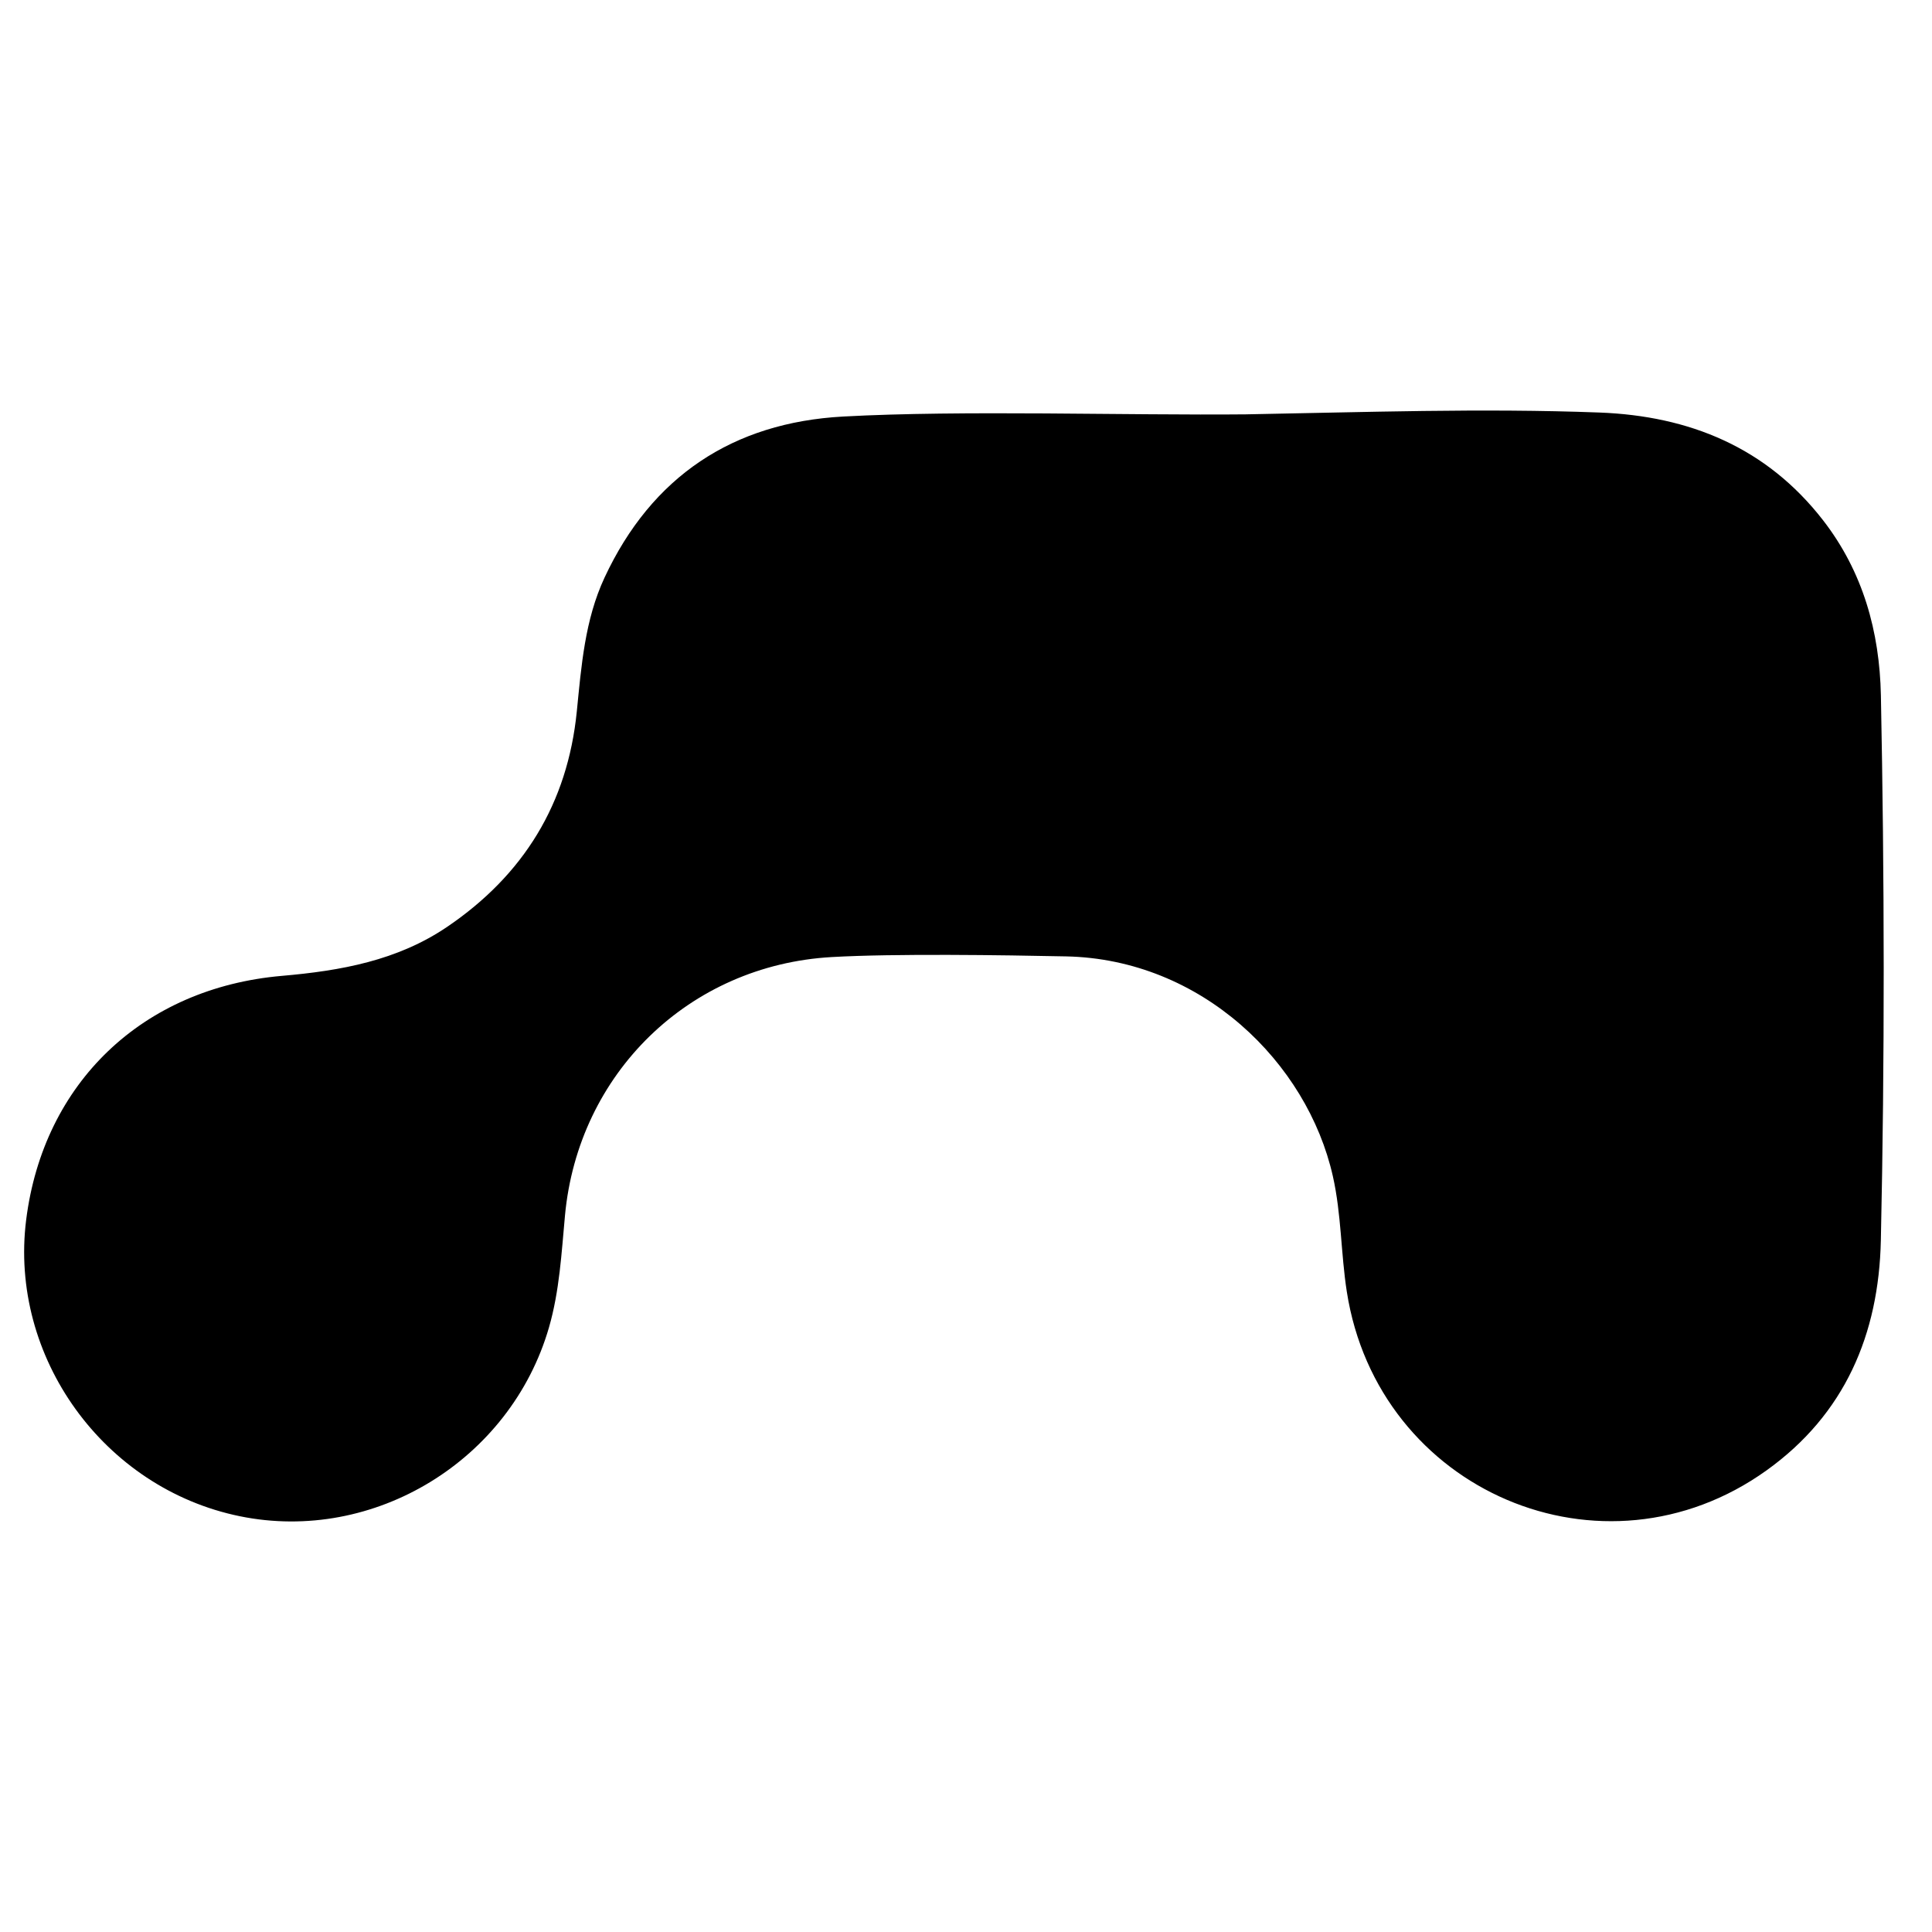
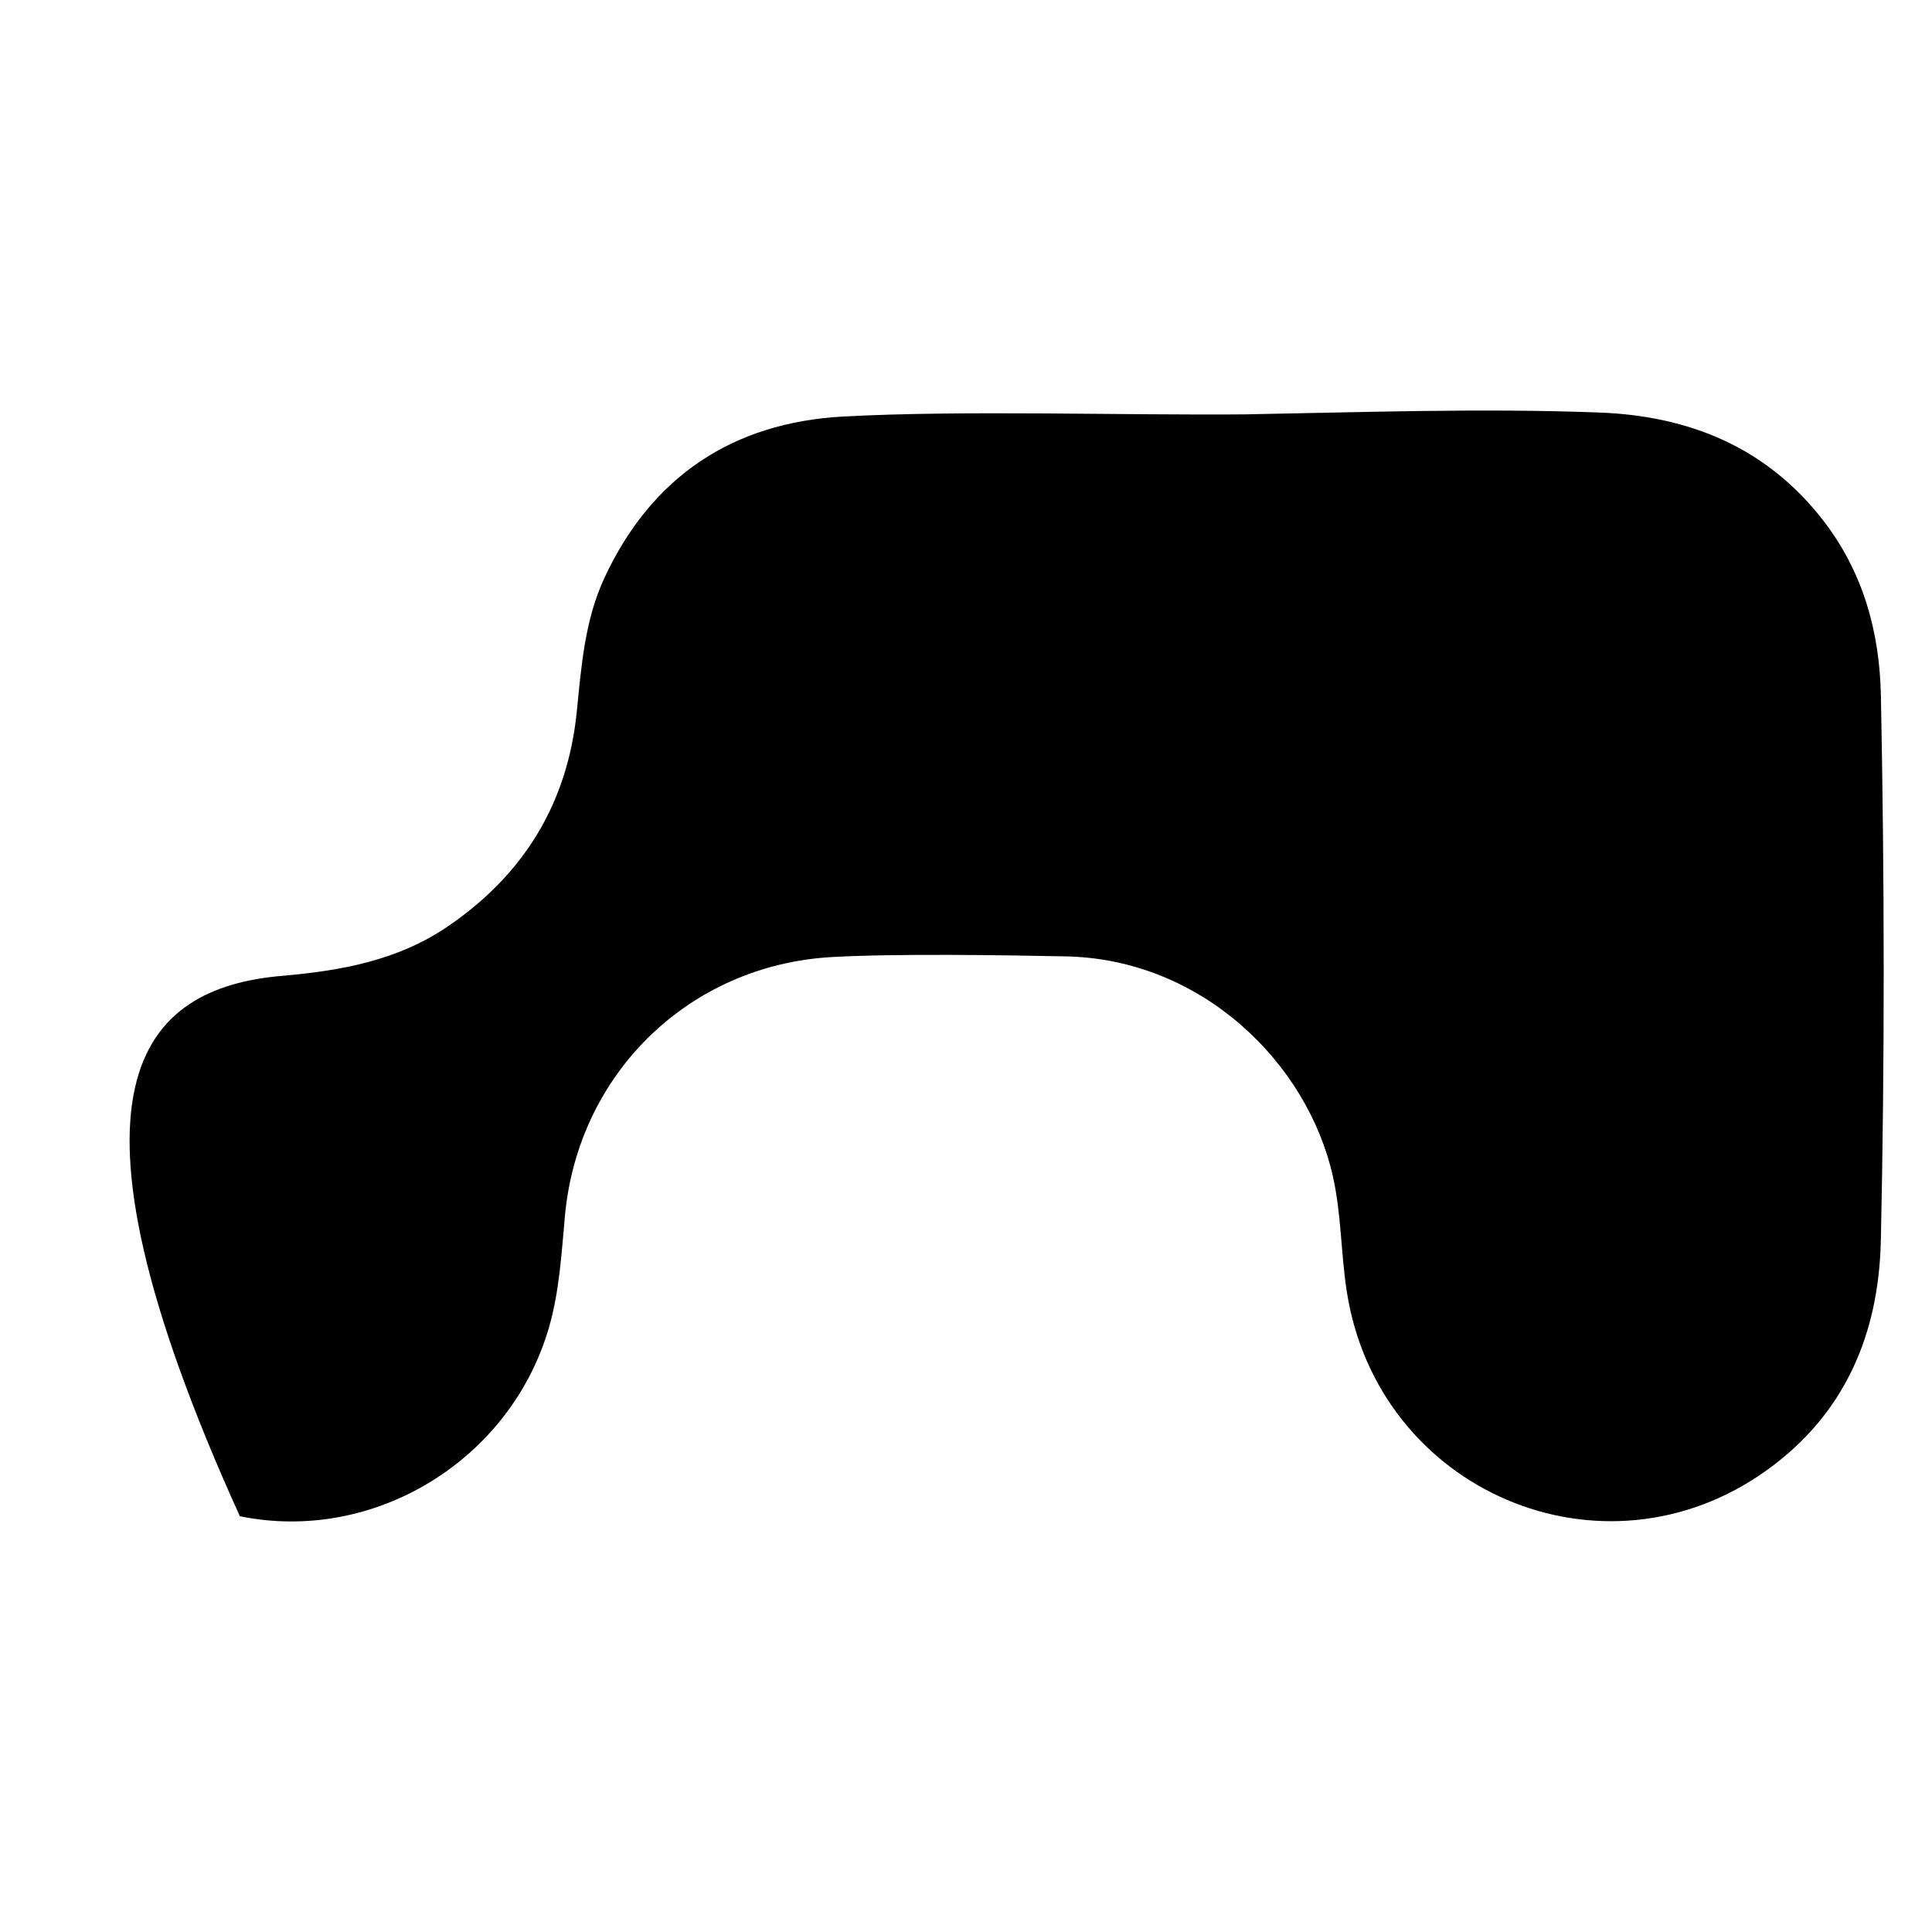
<svg xmlns="http://www.w3.org/2000/svg" width="80" height="80" viewBox="0 0 80 80" fill="none">
-   <path d="M51.642 17.156C56.505 17.069 61.368 16.898 66.231 17.082C69.953 17.223 73.146 18.522 75.491 21.545C77.143 23.677 77.83 26.155 77.884 28.797C78.032 36.318 78.046 43.842 77.882 51.363C77.797 55.246 76.396 58.56 73.148 60.886C66.378 65.737 57.053 61.754 55.768 53.483C55.521 51.897 55.546 50.278 55.19 48.701C54.131 43.999 49.757 39.715 44.139 39.602C41.529 39.548 37.044 39.481 34.437 39.63C28.531 39.966 23.937 44.451 23.394 50.34C23.25 51.893 23.169 53.453 22.731 54.97C21.138 60.466 15.492 63.921 9.932 62.784C4.295 61.632 0.371 56.189 1.083 50.514C1.795 44.844 5.898 40.909 11.676 40.408C14.104 40.197 16.454 39.779 18.52 38.376C21.68 36.231 23.501 33.276 23.884 29.462C24.073 27.573 24.216 25.67 25.032 23.919C26.987 19.724 30.351 17.497 34.911 17.248C39.858 16.977 46.689 17.206 51.642 17.157V17.156Z" fill="black" />
+   <path d="M51.642 17.156C56.505 17.069 61.368 16.898 66.231 17.082C69.953 17.223 73.146 18.522 75.491 21.545C77.143 23.677 77.83 26.155 77.884 28.797C78.032 36.318 78.046 43.842 77.882 51.363C77.797 55.246 76.396 58.56 73.148 60.886C66.378 65.737 57.053 61.754 55.768 53.483C55.521 51.897 55.546 50.278 55.19 48.701C54.131 43.999 49.757 39.715 44.139 39.602C41.529 39.548 37.044 39.481 34.437 39.63C28.531 39.966 23.937 44.451 23.394 50.34C23.25 51.893 23.169 53.453 22.731 54.97C21.138 60.466 15.492 63.921 9.932 62.784C1.795 44.844 5.898 40.909 11.676 40.408C14.104 40.197 16.454 39.779 18.52 38.376C21.68 36.231 23.501 33.276 23.884 29.462C24.073 27.573 24.216 25.67 25.032 23.919C26.987 19.724 30.351 17.497 34.911 17.248C39.858 16.977 46.689 17.206 51.642 17.157V17.156Z" fill="black" />
</svg>